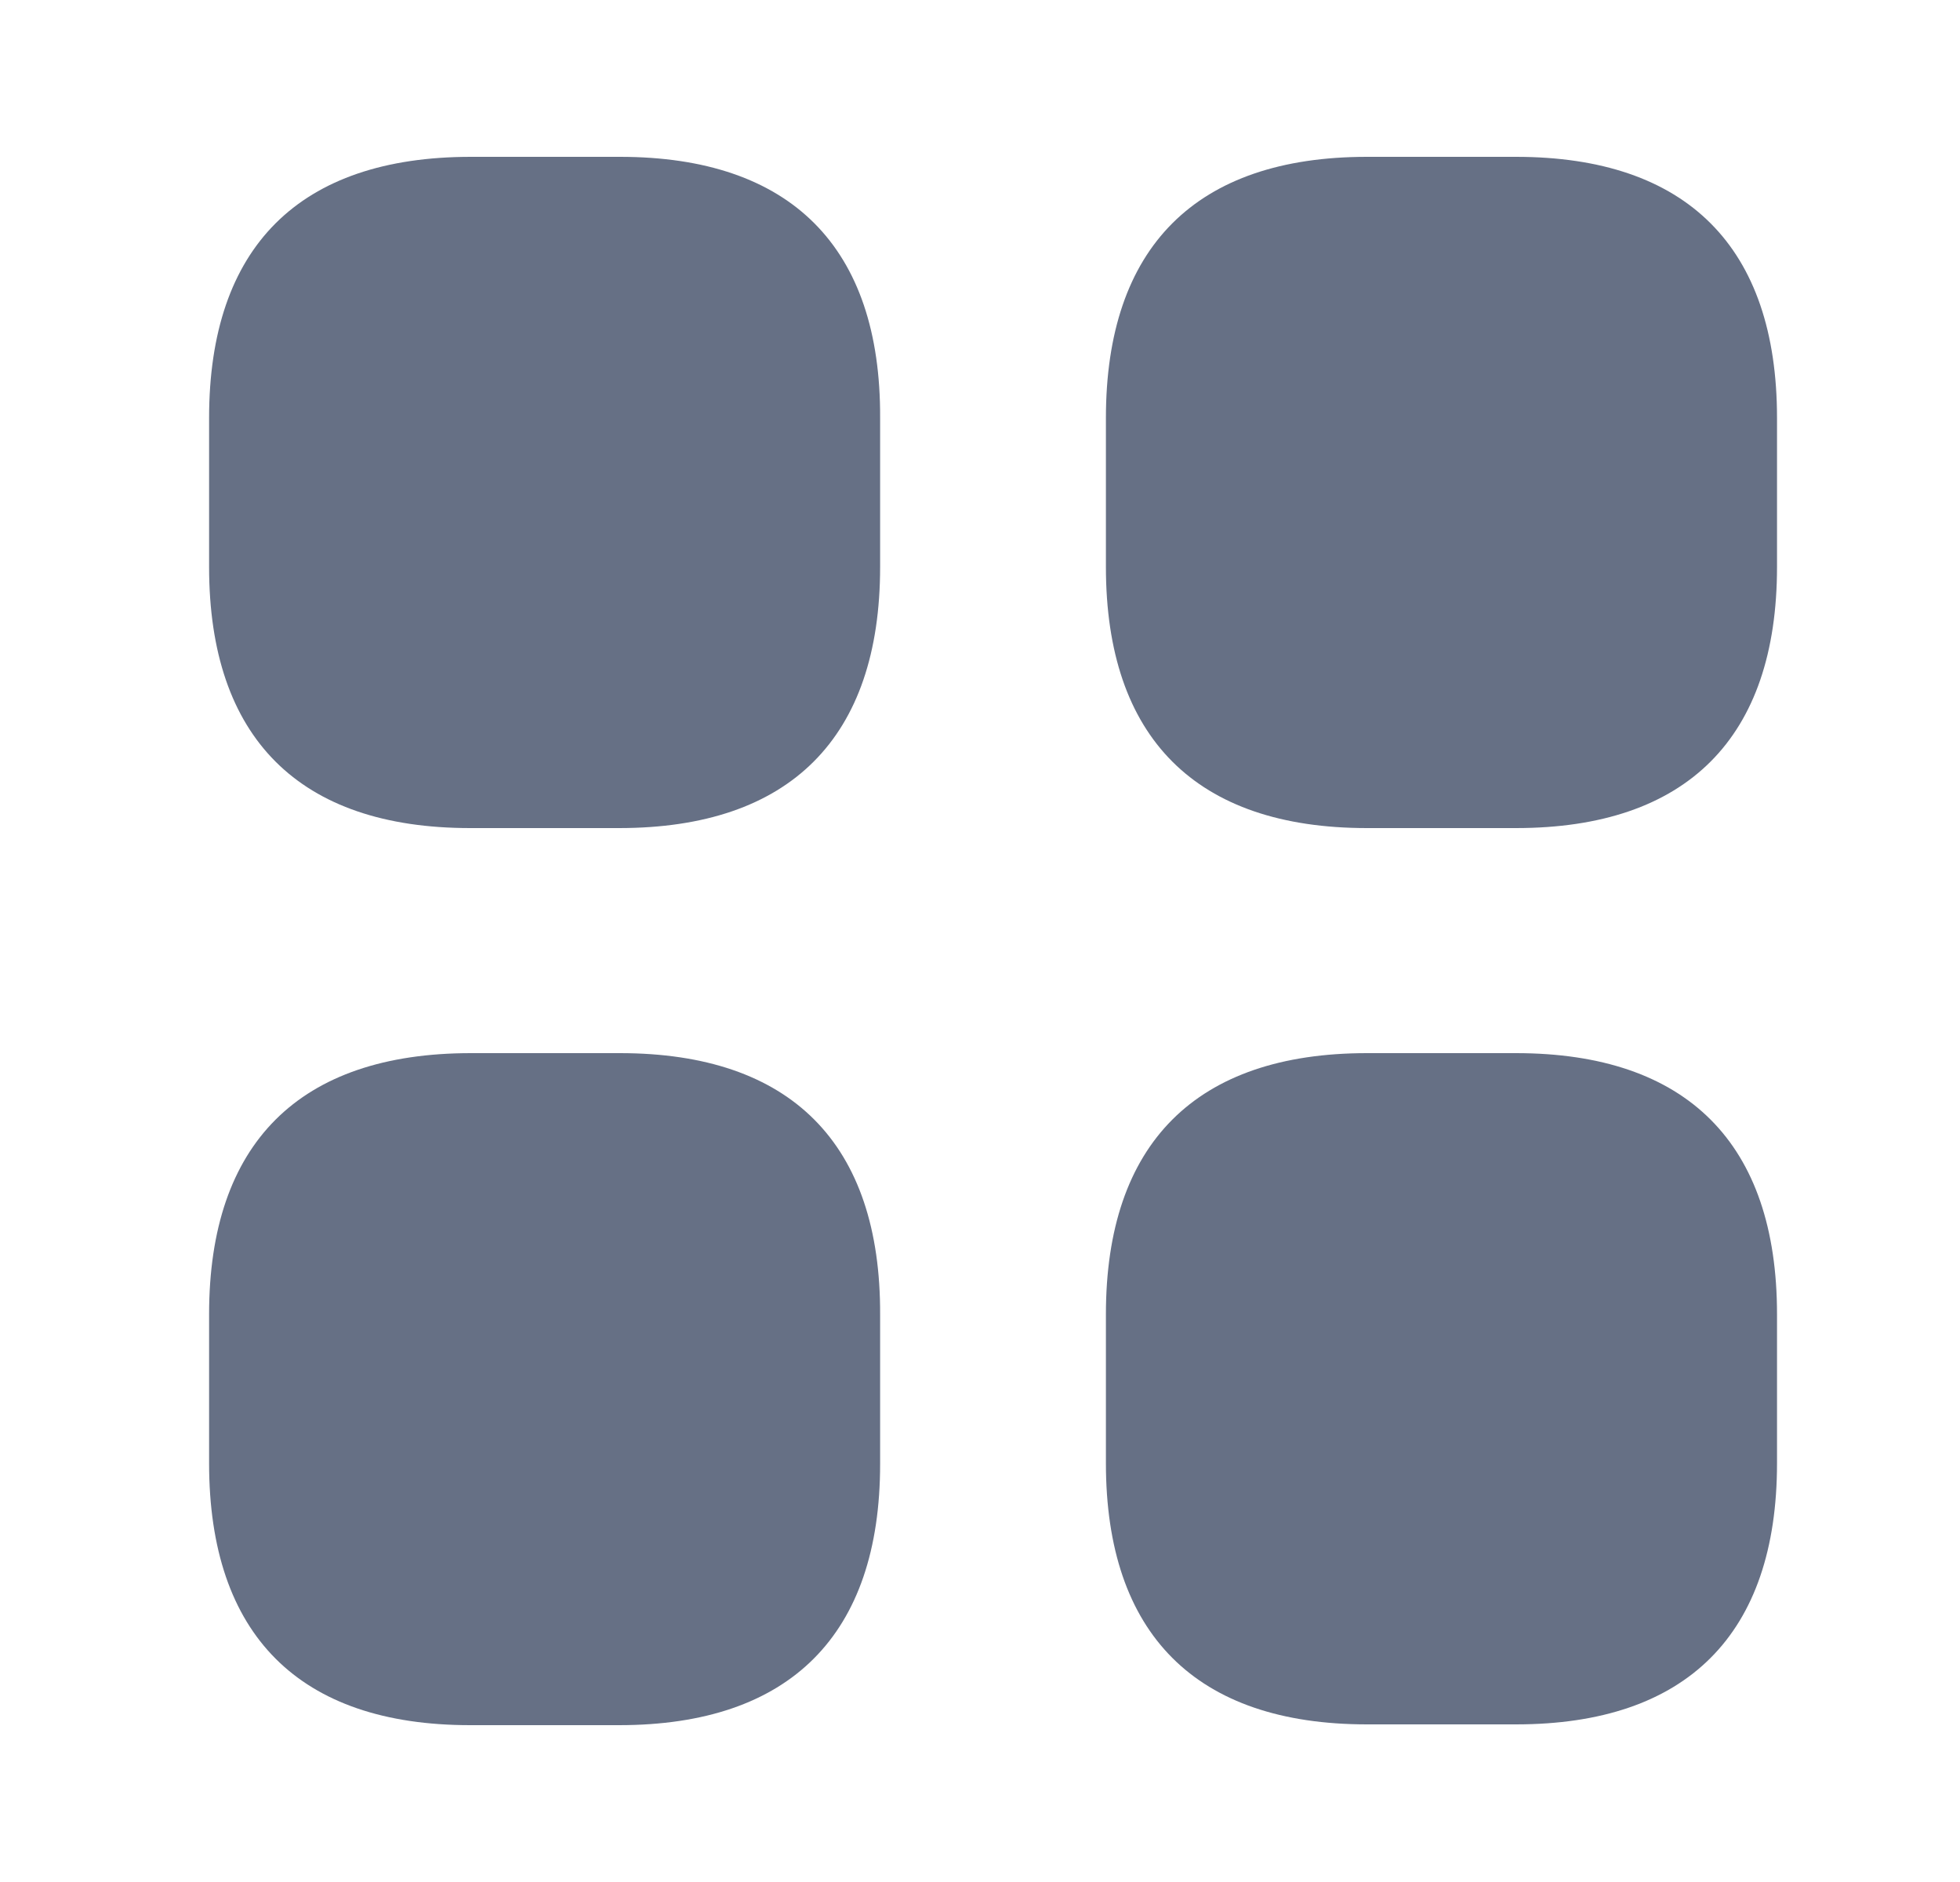
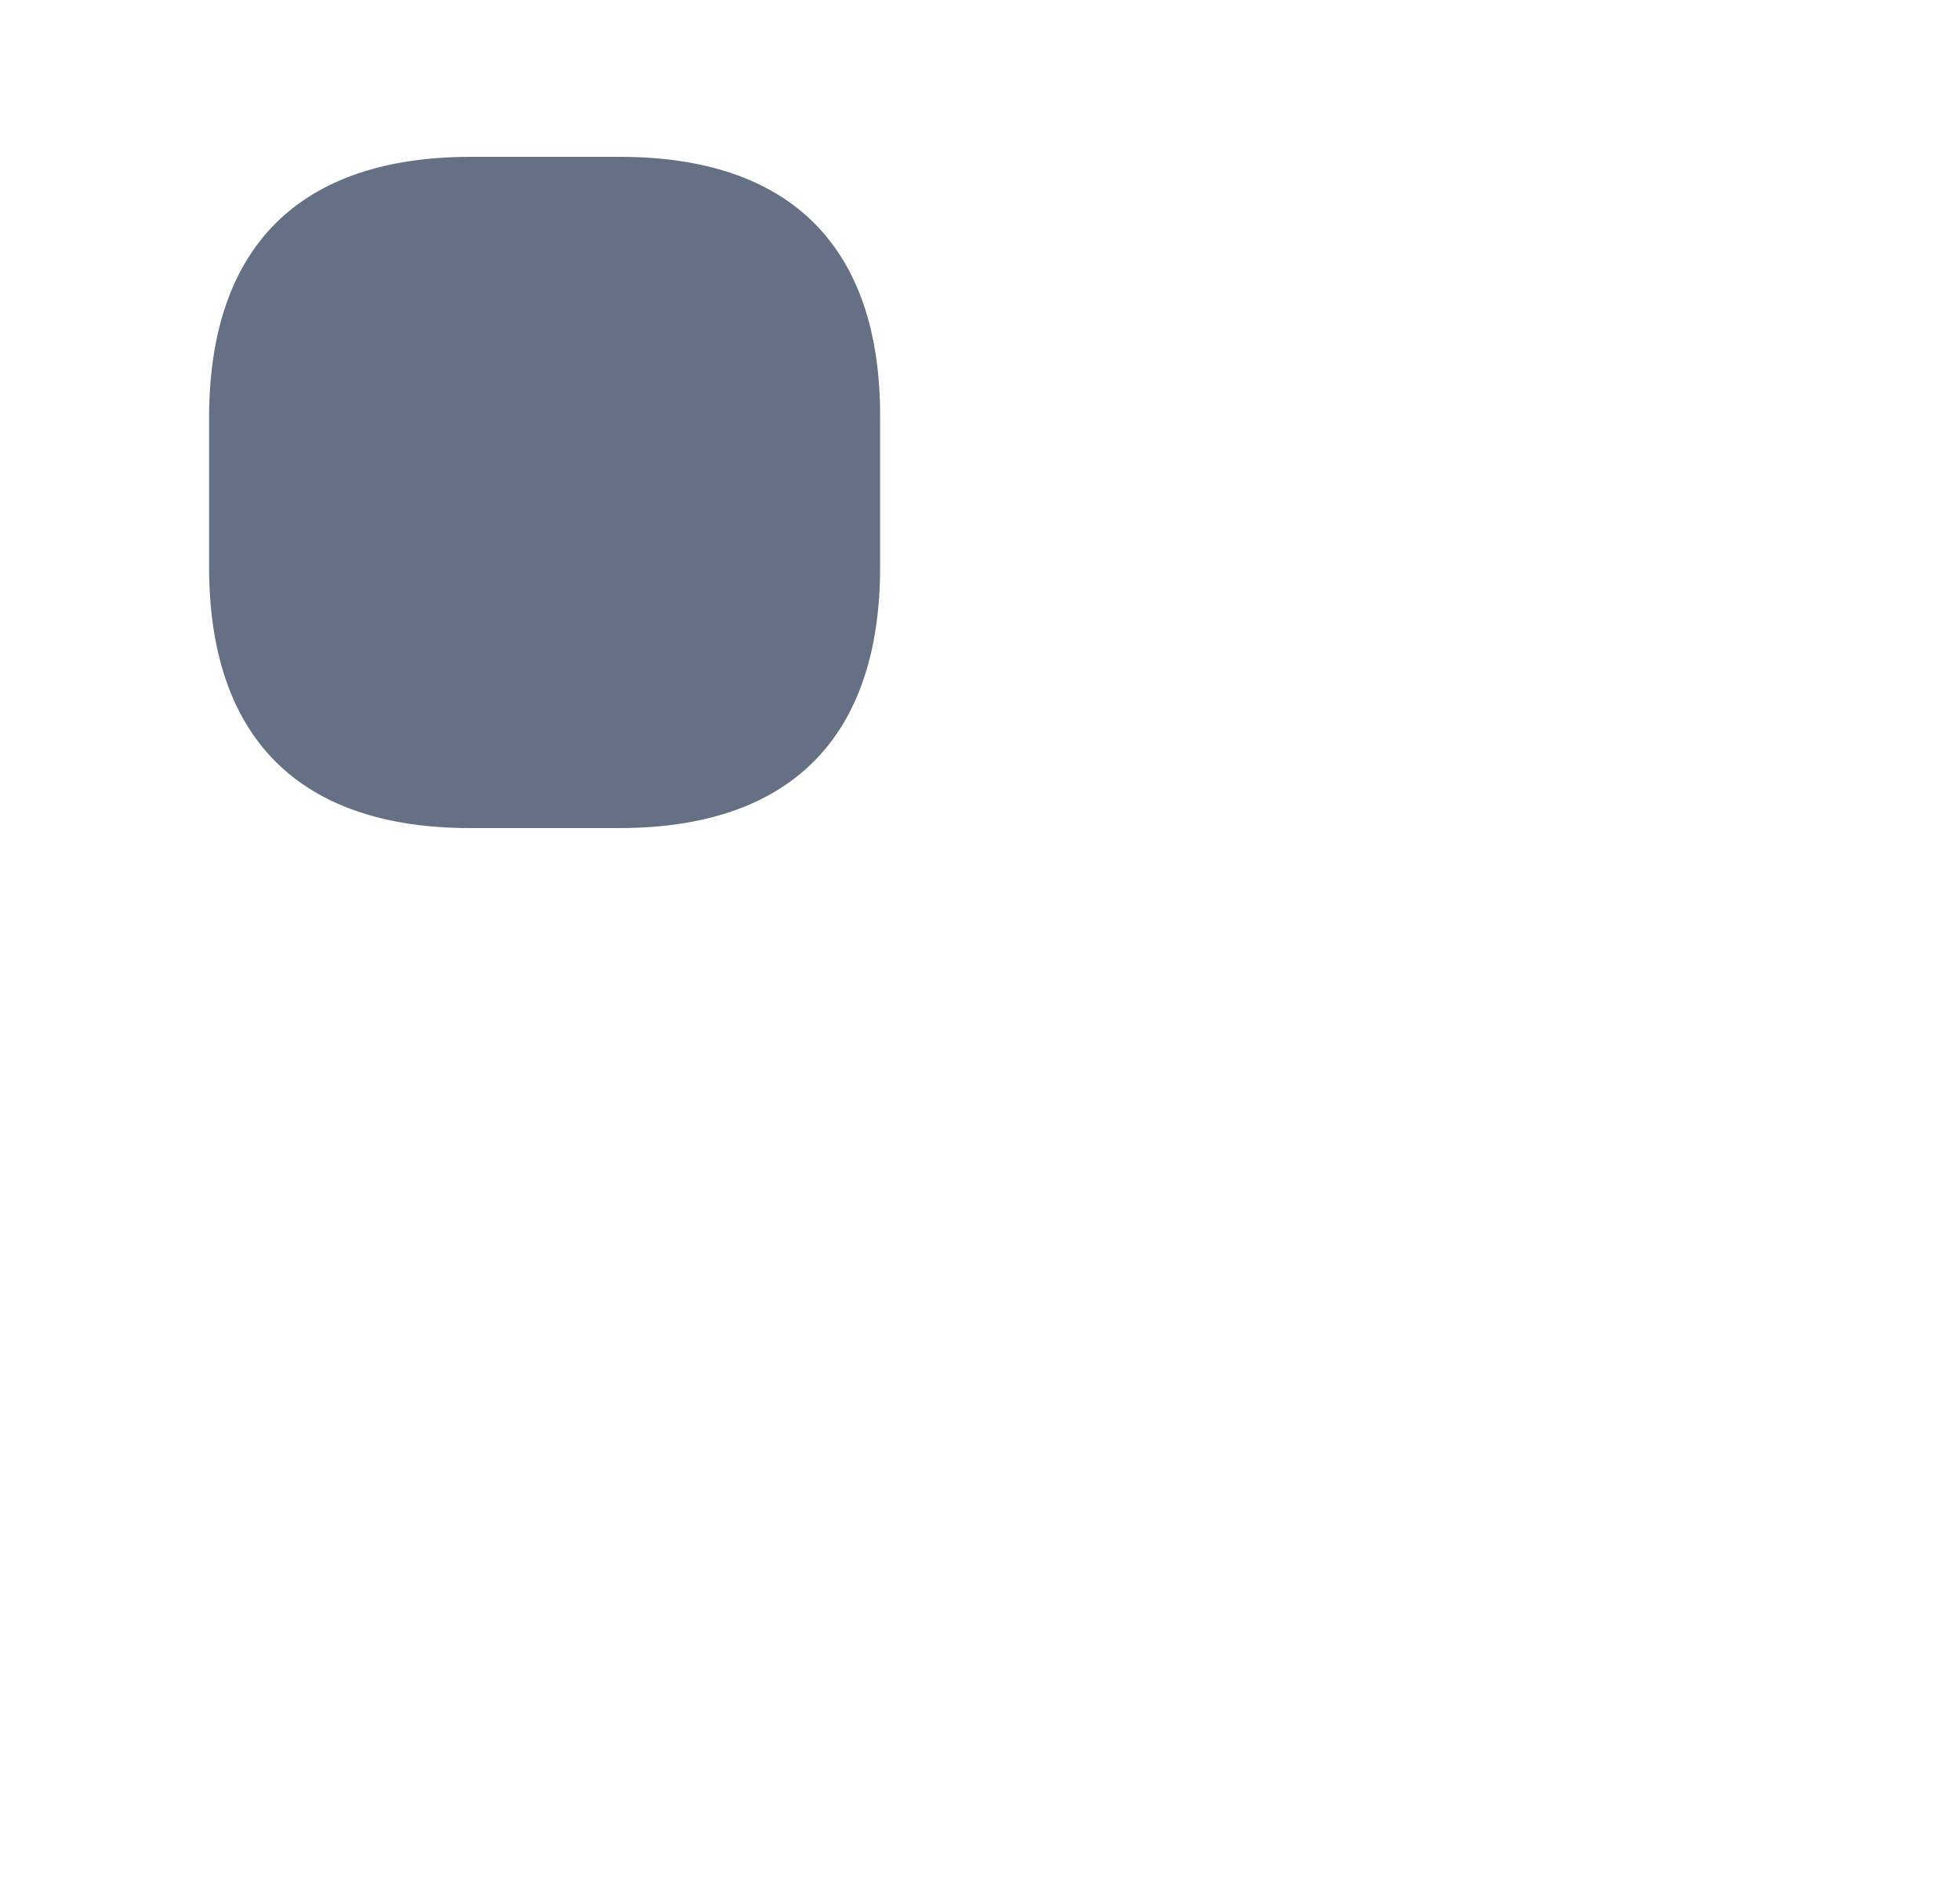
<svg xmlns="http://www.w3.org/2000/svg" width="25" height="24" viewBox="0 0 25 24" fill="none">
  <g id="Vuesax / category">
    <g id="vuesax/bold/category">
      <g id="category">
        <path id="Vector" d="M7.907 2H6.006C3.817 2 2.667 3.15 2.667 5.33V7.23C2.667 9.41 3.817 10.56 5.997 10.56H7.896C10.076 10.56 11.226 9.41 11.226 7.23V5.33C11.236 3.15 10.086 2 7.907 2Z" fill="#667085" />
-         <path id="Vector_2" d="M19.336 2H17.436C15.256 2 14.106 3.15 14.106 5.33V7.23C14.106 9.41 15.256 10.56 17.436 10.56H19.336C21.516 10.56 22.666 9.41 22.666 7.23V5.33C22.666 3.15 21.516 2 19.336 2Z" fill="#667085" />
-         <path id="Vector_3" d="M19.336 13.43H17.436C15.256 13.43 14.106 14.58 14.106 16.76V18.66C14.106 20.84 15.256 21.99 17.436 21.99H19.336C21.516 21.99 22.666 20.84 22.666 18.66V16.76C22.666 14.58 21.516 13.43 19.336 13.43Z" fill="#667085" />
-         <path id="Vector_4" d="M7.907 13.43H6.006C3.817 13.43 2.667 14.58 2.667 16.76V18.66C2.667 20.85 3.817 22 5.997 22H7.896C10.076 22 11.226 20.85 11.226 18.67V16.77C11.236 14.58 10.086 13.43 7.907 13.43Z" fill="#667085" />
      </g>
    </g>
  </g>
</svg>